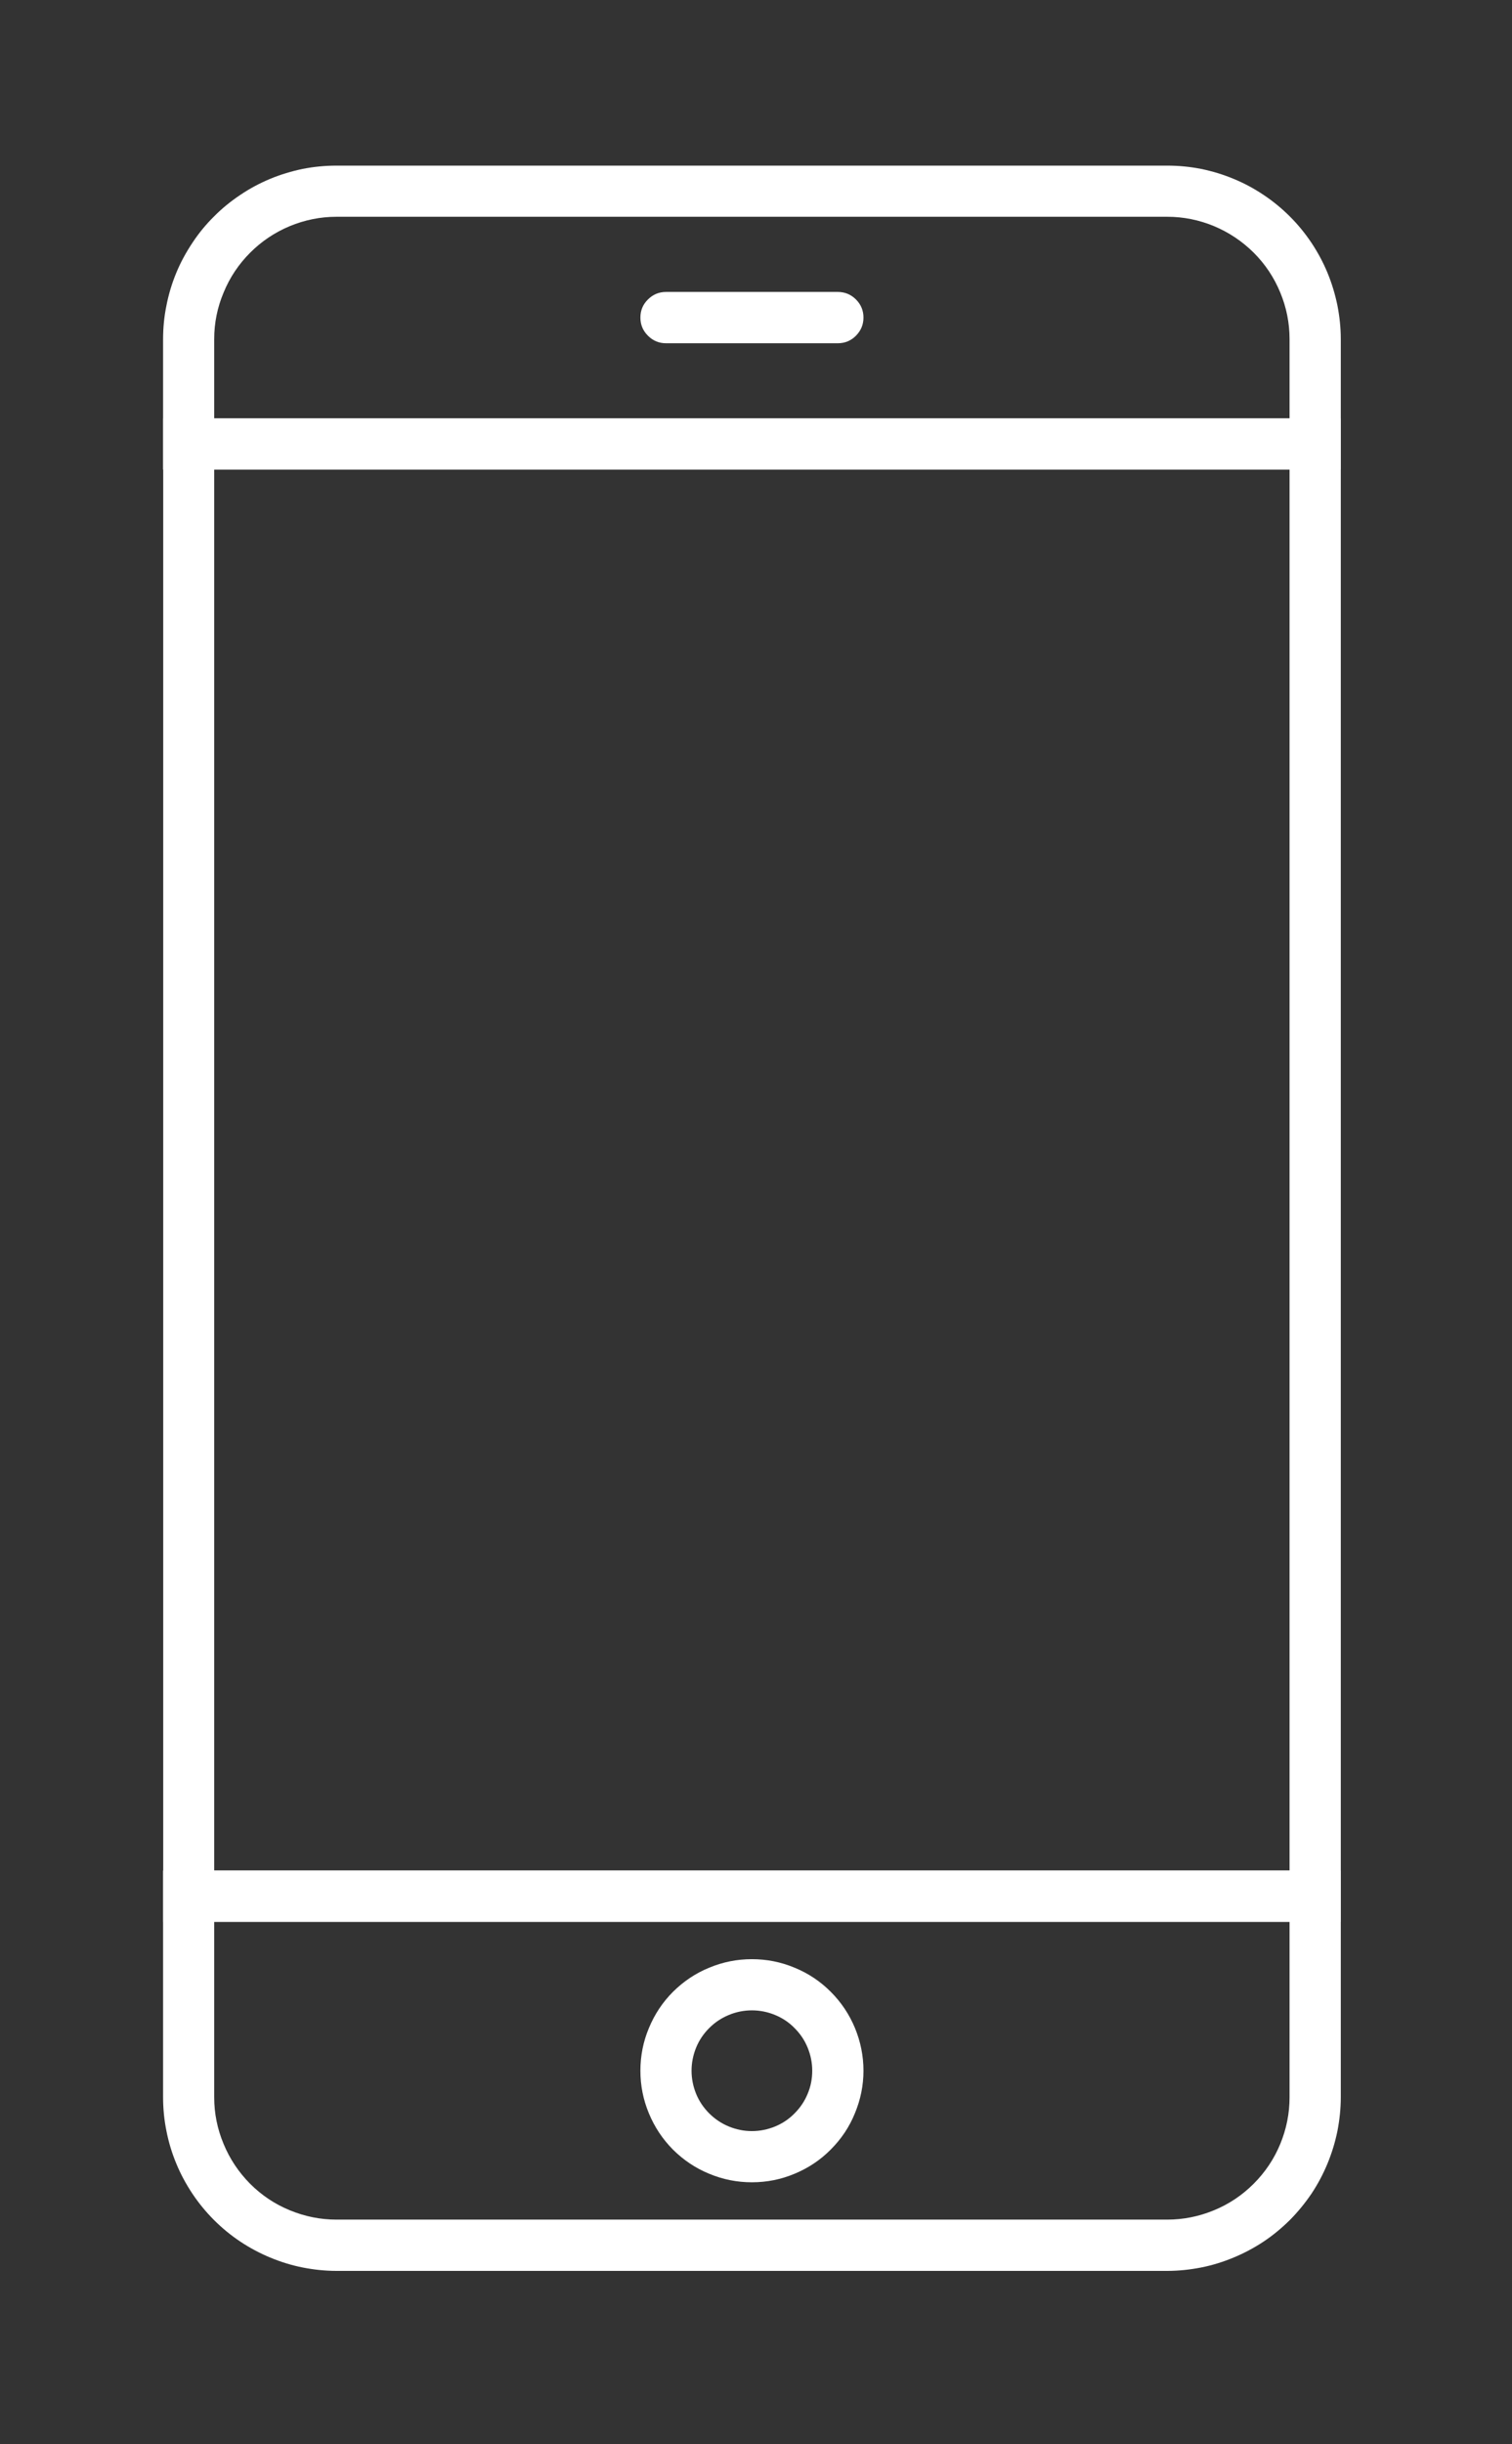
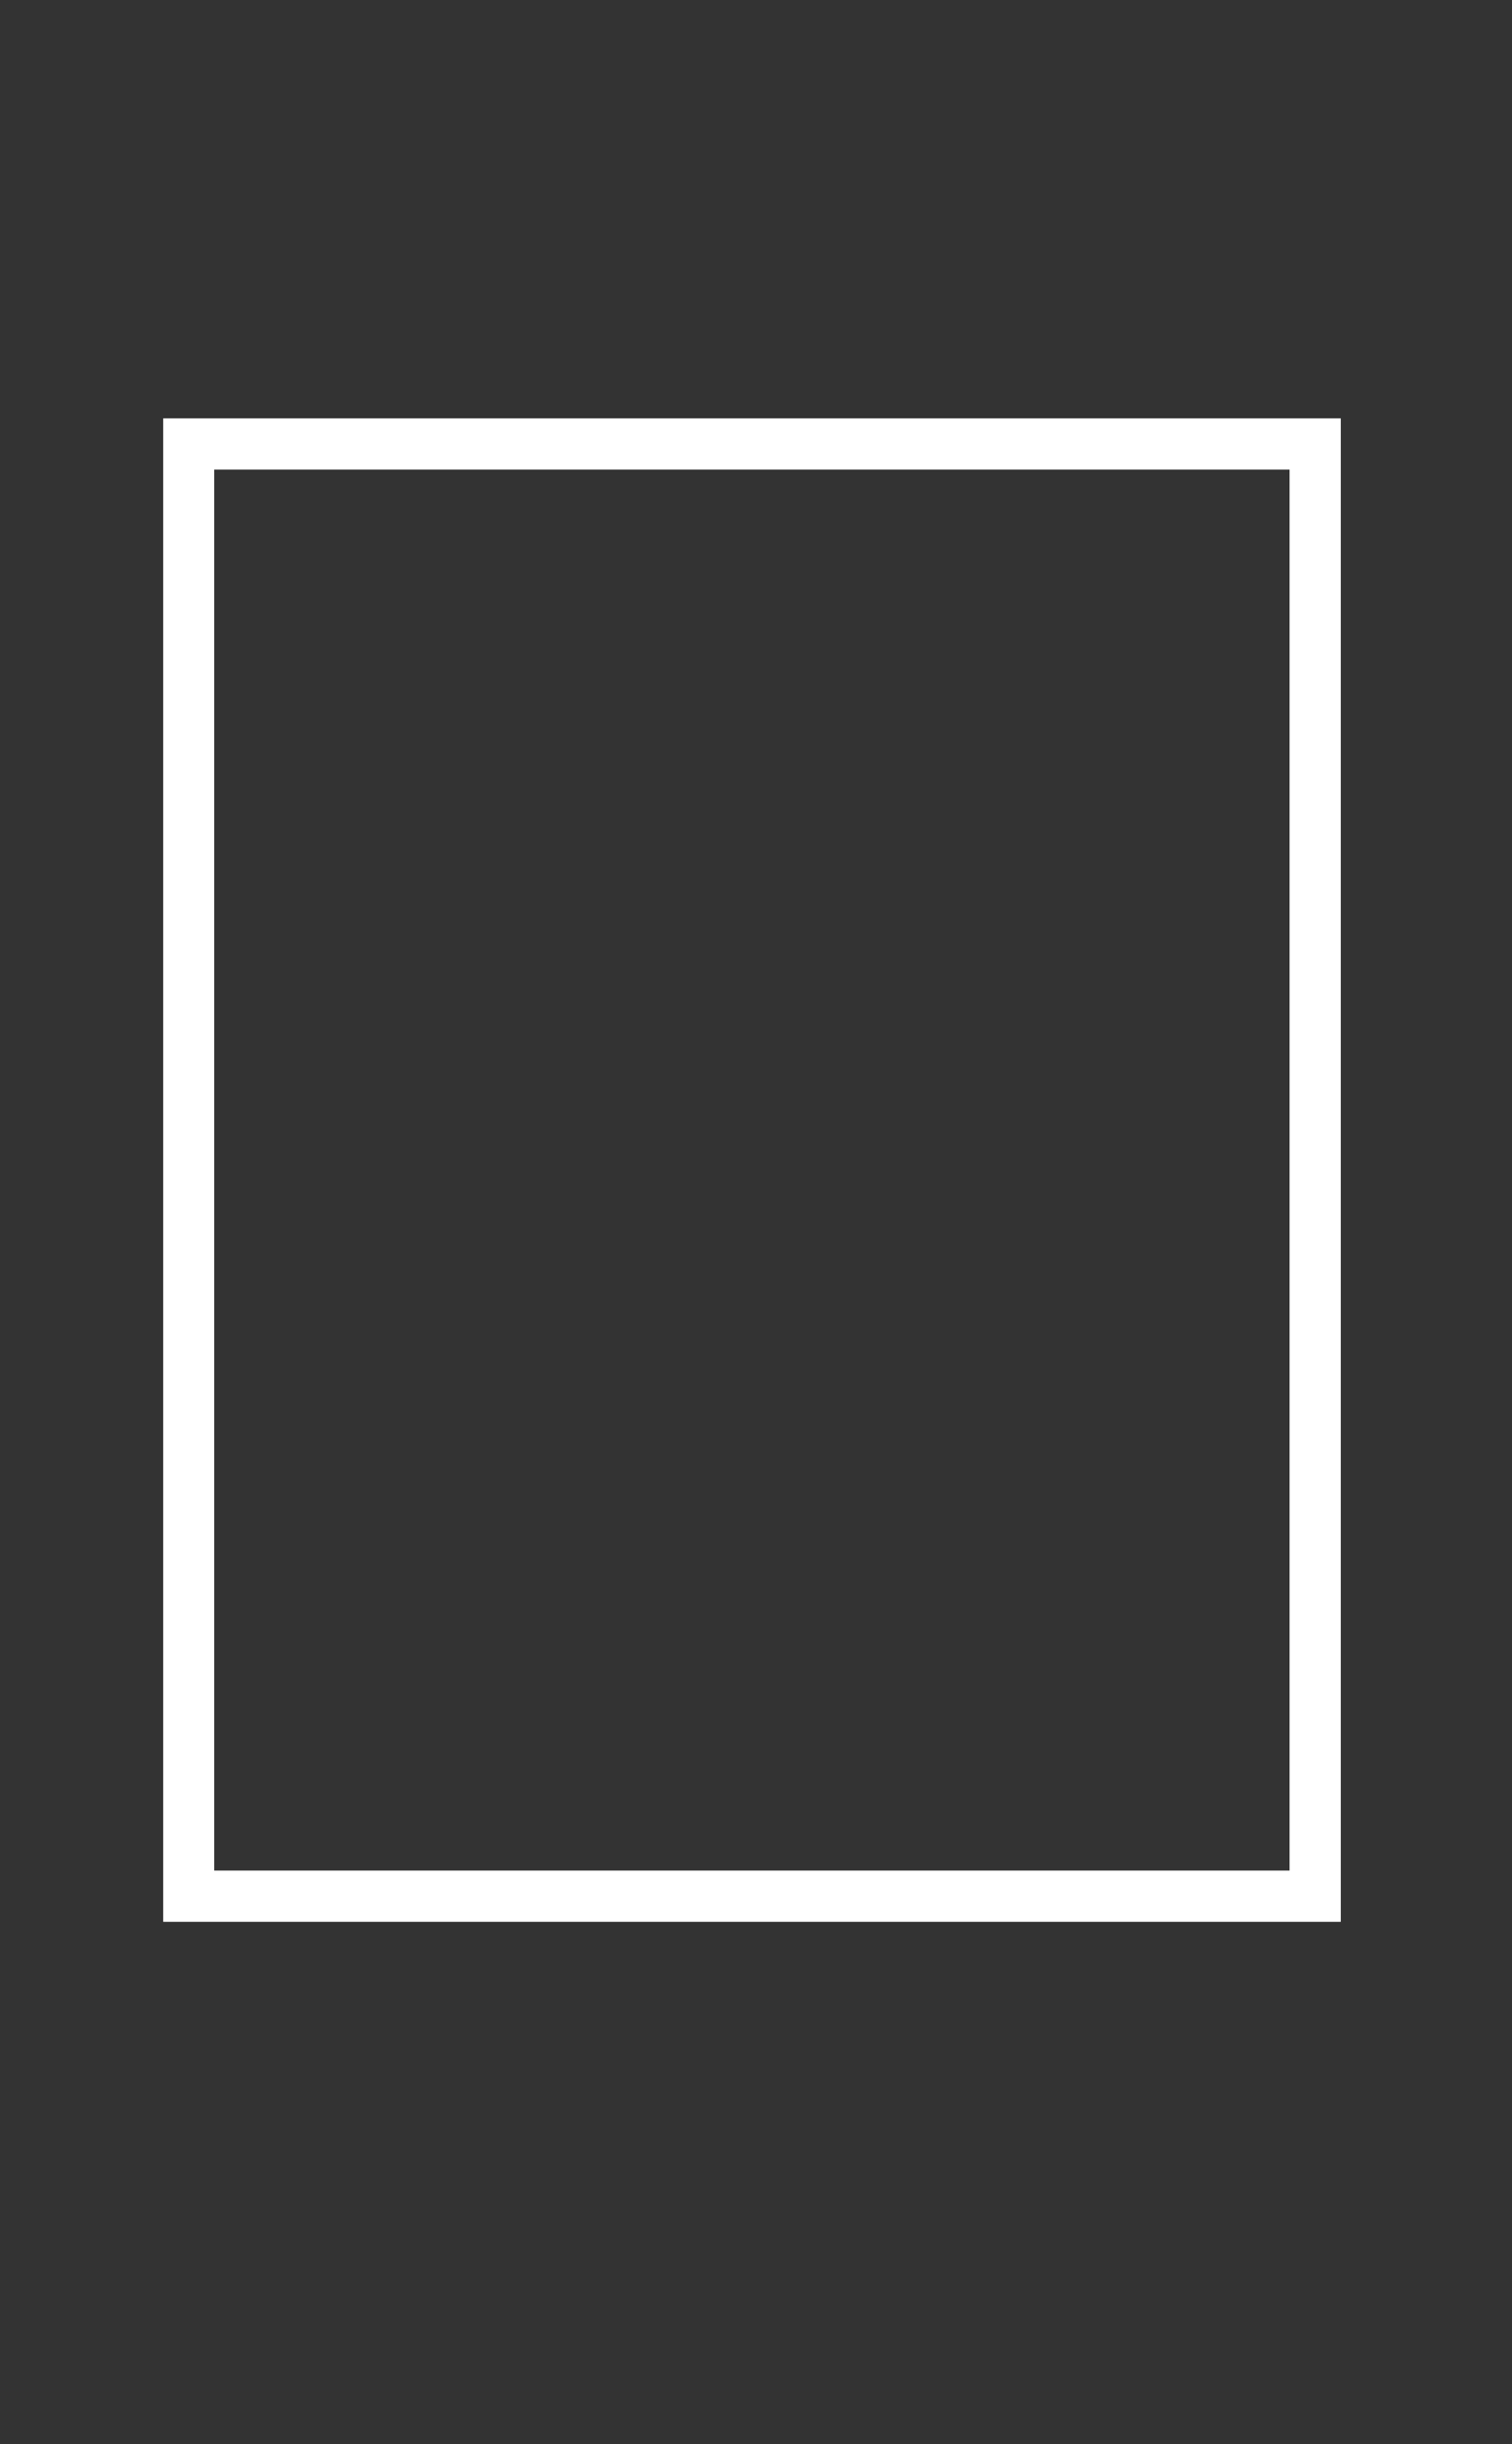
<svg xmlns="http://www.w3.org/2000/svg" width="65" zoomAndPan="magnify" viewBox="0 0 48.75 78.75" height="105" preserveAspectRatio="xMidYMid meet" version="1.0">
  <rect x="0" y="0" width="48.75" height="78.75" fill="#333333" stroke="none" />
  <defs>
    <clipPath id="90dc8f612b">
      <path d="M 5.262 5.262 L 43.316 5.262 L 43.316 16 L 5.262 16 Z M 5.262 5.262 " clip-rule="nonzero" />
    </clipPath>
    <clipPath id="45e496570b">
      <path d="M 5.262 13 L 43.316 13 L 43.316 62 L 5.262 62 Z M 5.262 13 " clip-rule="nonzero" />
    </clipPath>
    <clipPath id="ff66cb79ea">
      <path d="M 5.262 60 L 43.316 60 L 43.316 73.164 L 5.262 73.164 Z M 5.262 60 " clip-rule="nonzero" />
    </clipPath>
  </defs>
  <g clip-path="url(#90dc8f612b)">
-     <path fill="#ffffff" d="M 43.23 15.129 L 5.258 15.129 L 5.258 10.93 C 5.258 10.562 5.293 10.199 5.367 9.84 C 5.438 9.48 5.543 9.129 5.684 8.789 C 5.824 8.449 6 8.129 6.203 7.824 C 6.406 7.516 6.637 7.234 6.898 6.977 C 7.156 6.715 7.441 6.484 7.746 6.281 C 8.051 6.074 8.375 5.902 8.711 5.762 C 9.051 5.621 9.402 5.516 9.762 5.441 C 10.121 5.371 10.484 5.336 10.852 5.336 L 37.633 5.336 C 38 5.336 38.363 5.371 38.723 5.441 C 39.086 5.516 39.434 5.621 39.773 5.762 C 40.113 5.902 40.434 6.074 40.742 6.281 C 41.047 6.484 41.328 6.715 41.59 6.977 C 41.848 7.234 42.078 7.516 42.285 7.824 C 42.488 8.129 42.66 8.449 42.801 8.789 C 42.941 9.129 43.047 9.48 43.121 9.84 C 43.191 10.199 43.23 10.562 43.23 10.93 Z M 6.906 13.48 L 41.578 13.48 L 41.578 10.93 C 41.578 10.406 41.477 9.902 41.277 9.422 C 41.078 8.938 40.793 8.512 40.422 8.141 C 40.051 7.773 39.625 7.488 39.141 7.285 C 38.66 7.086 38.156 6.984 37.633 6.984 L 10.852 6.984 C 10.328 6.984 9.828 7.086 9.344 7.285 C 8.859 7.488 8.434 7.773 8.066 8.141 C 7.695 8.512 7.41 8.938 7.211 9.422 C 7.008 9.902 6.906 10.406 6.906 10.93 Z M 6.906 13.48 " fill-opacity="1" fill-rule="nonzero" />
-   </g>
+     </g>
  <g clip-path="url(#45e496570b)">
    <path fill="#ffffff" d="M 43.23 61.918 L 5.258 61.918 L 5.258 13.48 L 43.23 13.48 Z M 6.906 60.266 L 41.578 60.266 L 41.578 15.129 L 6.906 15.129 Z M 6.906 60.266 " fill-opacity="1" fill-rule="nonzero" />
  </g>
  <g clip-path="url(#ff66cb79ea)">
-     <path fill="#ffffff" d="M 37.633 73.164 L 10.852 73.164 C 10.484 73.164 10.121 73.125 9.762 73.055 C 9.402 72.984 9.051 72.875 8.711 72.734 C 8.375 72.594 8.051 72.422 7.746 72.219 C 7.441 72.016 7.156 71.781 6.898 71.523 C 6.637 71.262 6.406 70.98 6.203 70.676 C 6 70.371 5.824 70.047 5.684 69.707 C 5.543 69.367 5.438 69.02 5.367 68.66 C 5.293 68.297 5.258 67.934 5.258 67.566 L 5.258 60.266 L 43.23 60.266 L 43.23 67.566 C 43.23 67.934 43.191 68.297 43.121 68.66 C 43.047 69.02 42.941 69.367 42.801 69.707 C 42.66 70.047 42.488 70.371 42.285 70.676 C 42.078 70.98 41.848 71.262 41.59 71.523 C 41.328 71.781 41.047 72.016 40.742 72.219 C 40.434 72.422 40.113 72.594 39.773 72.734 C 39.434 72.875 39.086 72.984 38.723 73.055 C 38.363 73.125 38 73.164 37.633 73.164 Z M 6.906 61.918 L 6.906 67.566 C 6.906 68.09 7.008 68.594 7.211 69.078 C 7.41 69.559 7.695 69.984 8.062 70.355 C 8.434 70.727 8.859 71.012 9.344 71.211 C 9.828 71.41 10.328 71.512 10.852 71.512 L 37.633 71.512 C 38.156 71.512 38.66 71.41 39.141 71.211 C 39.625 71.012 40.051 70.727 40.422 70.355 C 40.793 69.984 41.078 69.559 41.277 69.078 C 41.477 68.594 41.578 68.09 41.578 67.566 L 41.578 61.918 Z M 6.906 61.918 " fill-opacity="1" fill-rule="nonzero" />
-   </g>
-   <path fill="#ffffff" d="M 24.242 70.309 C 23.766 70.309 23.309 70.219 22.867 70.035 C 22.426 69.855 22.039 69.594 21.699 69.258 C 21.363 68.918 21.105 68.531 20.922 68.09 C 20.738 67.648 20.648 67.191 20.648 66.715 C 20.648 66.238 20.738 65.777 20.922 65.34 C 21.105 64.898 21.363 64.508 21.699 64.172 C 22.039 63.836 22.426 63.574 22.867 63.395 C 23.309 63.211 23.766 63.121 24.242 63.121 C 24.719 63.121 25.18 63.211 25.617 63.395 C 26.059 63.574 26.449 63.836 26.785 64.172 C 27.121 64.508 27.383 64.898 27.566 65.34 C 27.746 65.777 27.84 66.238 27.84 66.715 C 27.84 67.191 27.746 67.648 27.562 68.09 C 27.383 68.531 27.121 68.918 26.785 69.254 C 26.449 69.594 26.059 69.852 25.617 70.035 C 25.18 70.219 24.719 70.309 24.242 70.309 Z M 24.242 64.77 C 23.984 64.77 23.738 64.82 23.5 64.918 C 23.262 65.016 23.051 65.156 22.867 65.34 C 22.684 65.523 22.543 65.73 22.445 65.969 C 22.348 66.207 22.297 66.457 22.297 66.715 C 22.297 66.973 22.348 67.223 22.445 67.461 C 22.543 67.699 22.684 67.906 22.867 68.09 C 23.051 68.273 23.262 68.414 23.5 68.512 C 23.738 68.609 23.984 68.66 24.242 68.66 C 24.5 68.66 24.75 68.609 24.988 68.512 C 25.227 68.414 25.438 68.273 25.617 68.09 C 25.801 67.906 25.941 67.699 26.039 67.461 C 26.141 67.223 26.188 66.973 26.188 66.715 C 26.188 66.457 26.137 66.207 26.039 65.969 C 25.941 65.73 25.801 65.523 25.617 65.34 C 25.438 65.156 25.227 65.016 24.988 64.918 C 24.75 64.82 24.5 64.77 24.242 64.77 Z M 24.242 64.77 " fill-opacity="1" fill-rule="nonzero" />
-   <path fill="#ffffff" d="M 27.012 11.059 L 21.473 11.059 C 21.246 11.059 21.051 10.977 20.891 10.816 C 20.727 10.652 20.648 10.461 20.648 10.23 C 20.648 10.004 20.727 9.809 20.891 9.648 C 21.051 9.488 21.246 9.406 21.473 9.406 L 27.012 9.406 C 27.242 9.406 27.438 9.488 27.598 9.648 C 27.758 9.809 27.84 10.004 27.84 10.23 C 27.84 10.461 27.758 10.652 27.598 10.816 C 27.438 10.977 27.242 11.059 27.012 11.059 Z M 27.012 11.059 " fill-opacity="1" fill-rule="nonzero" />
+     </g>
</svg>